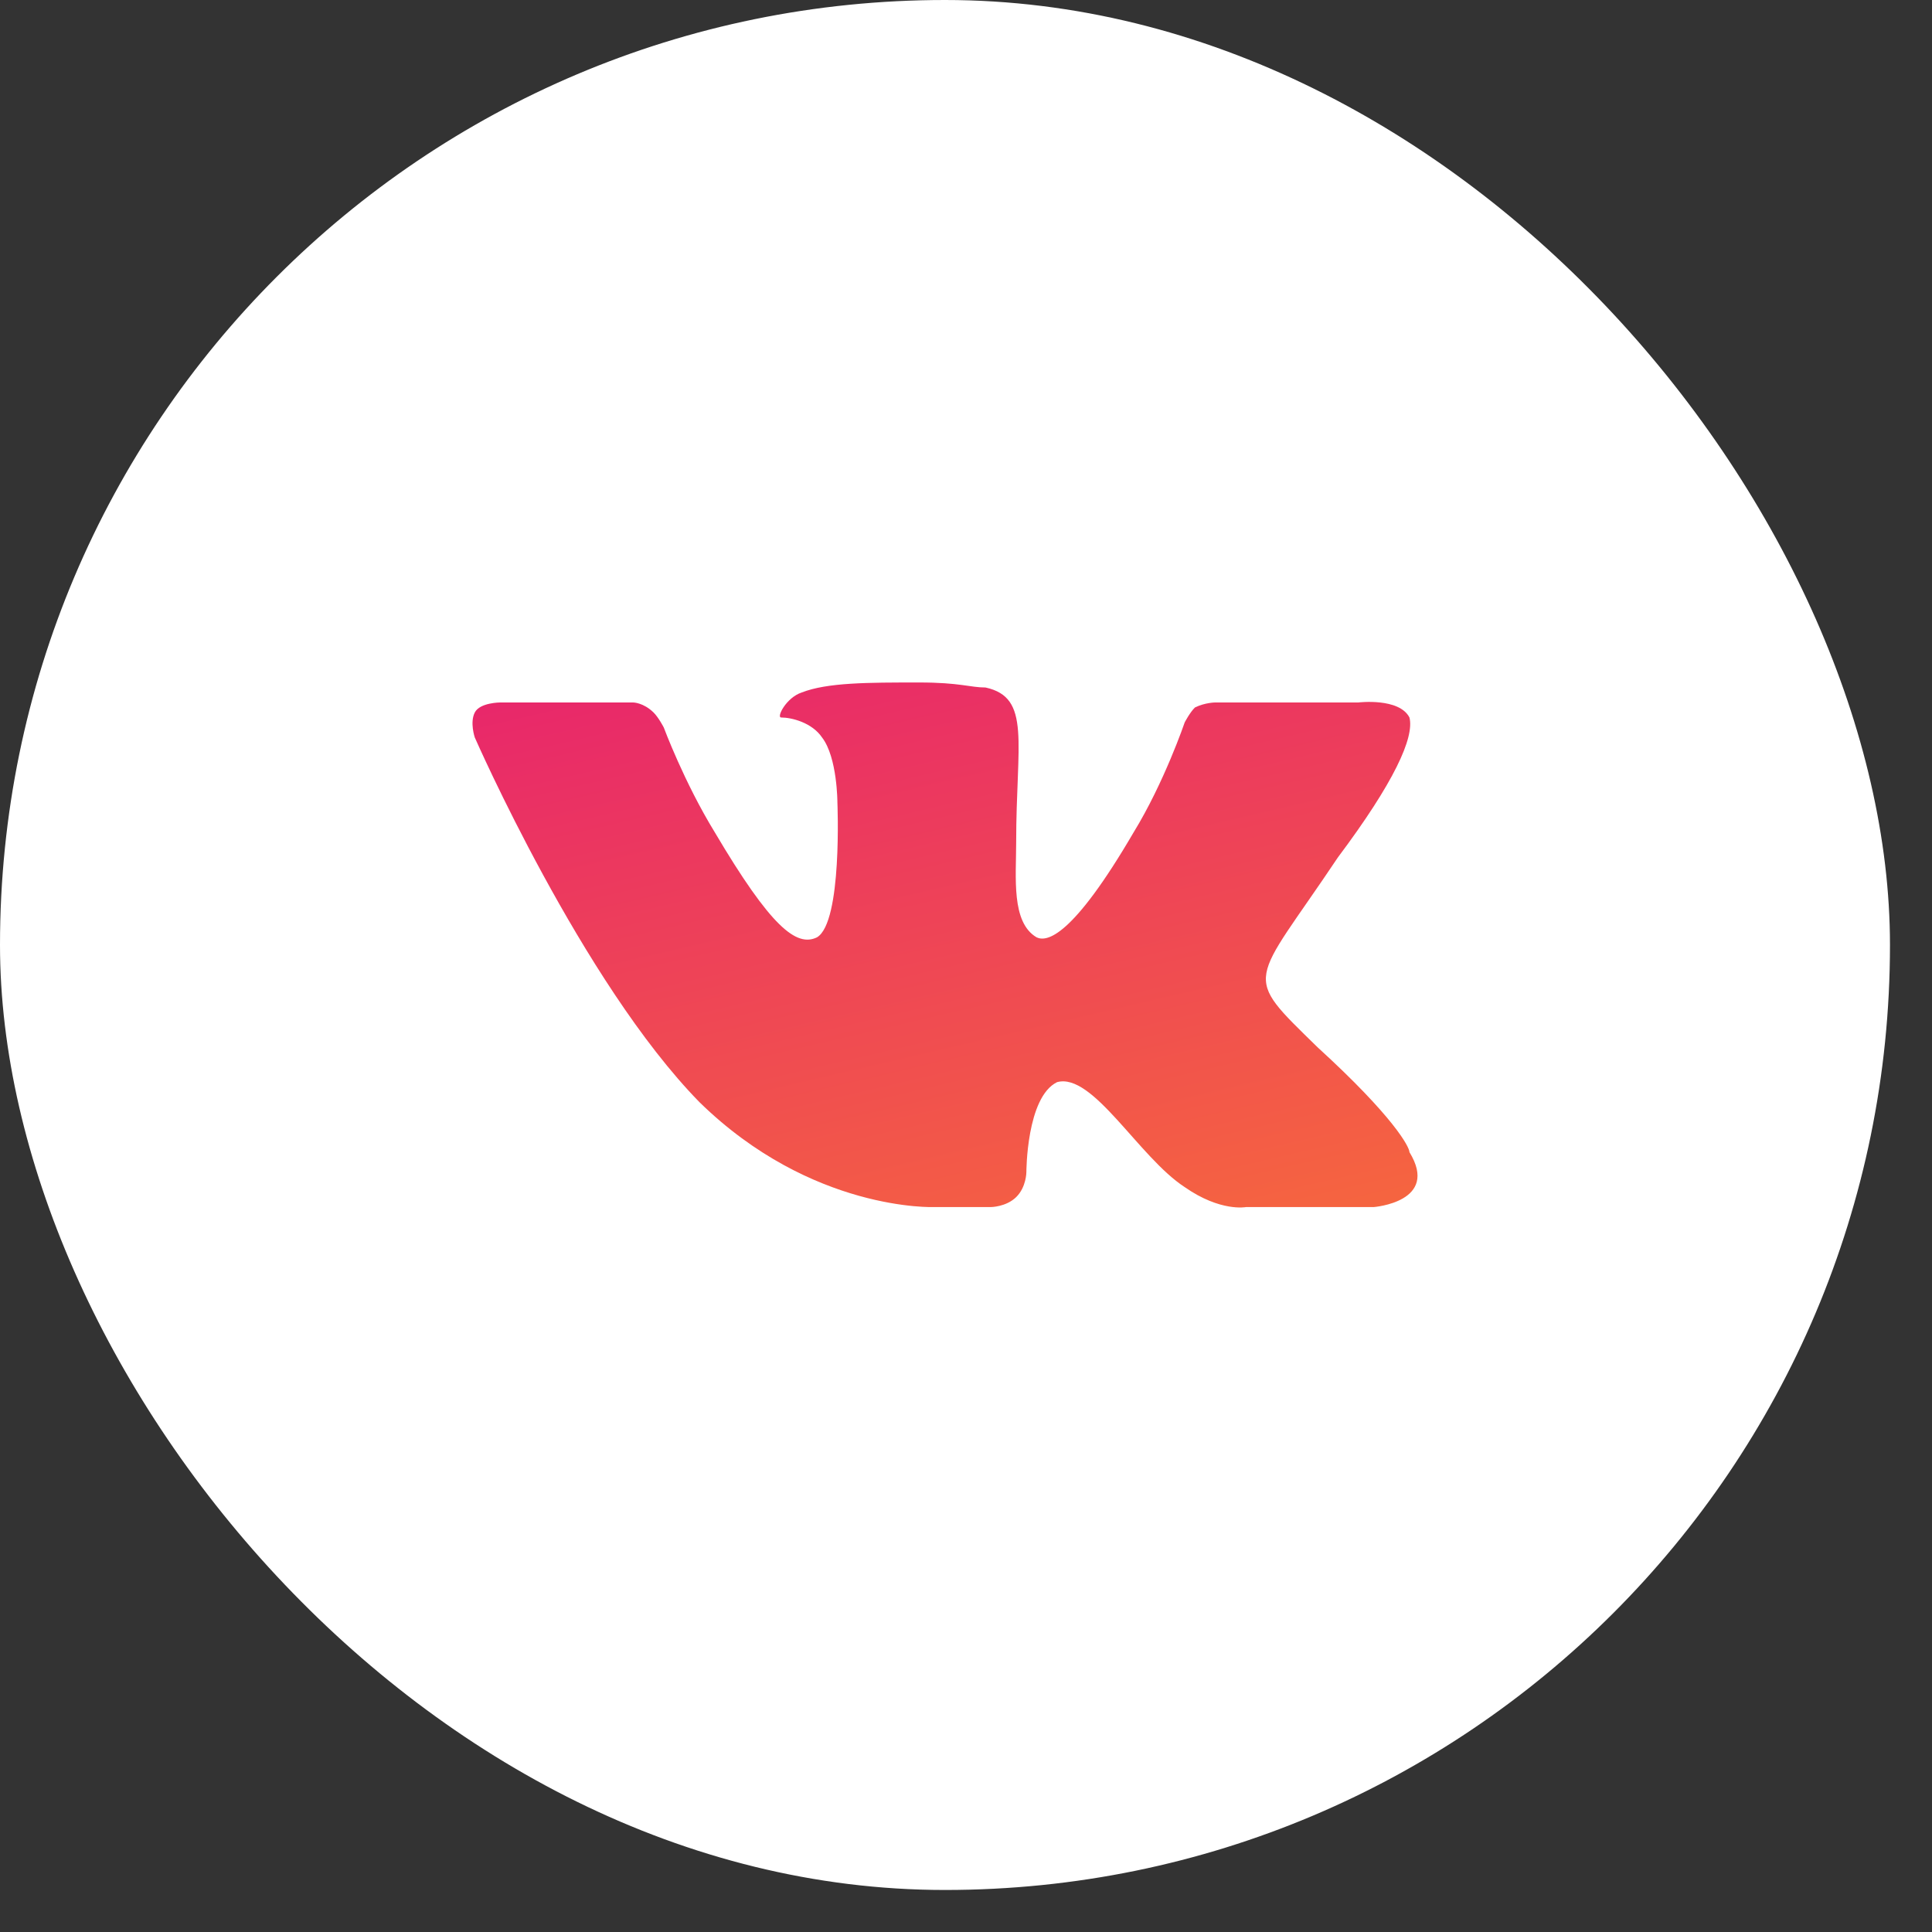
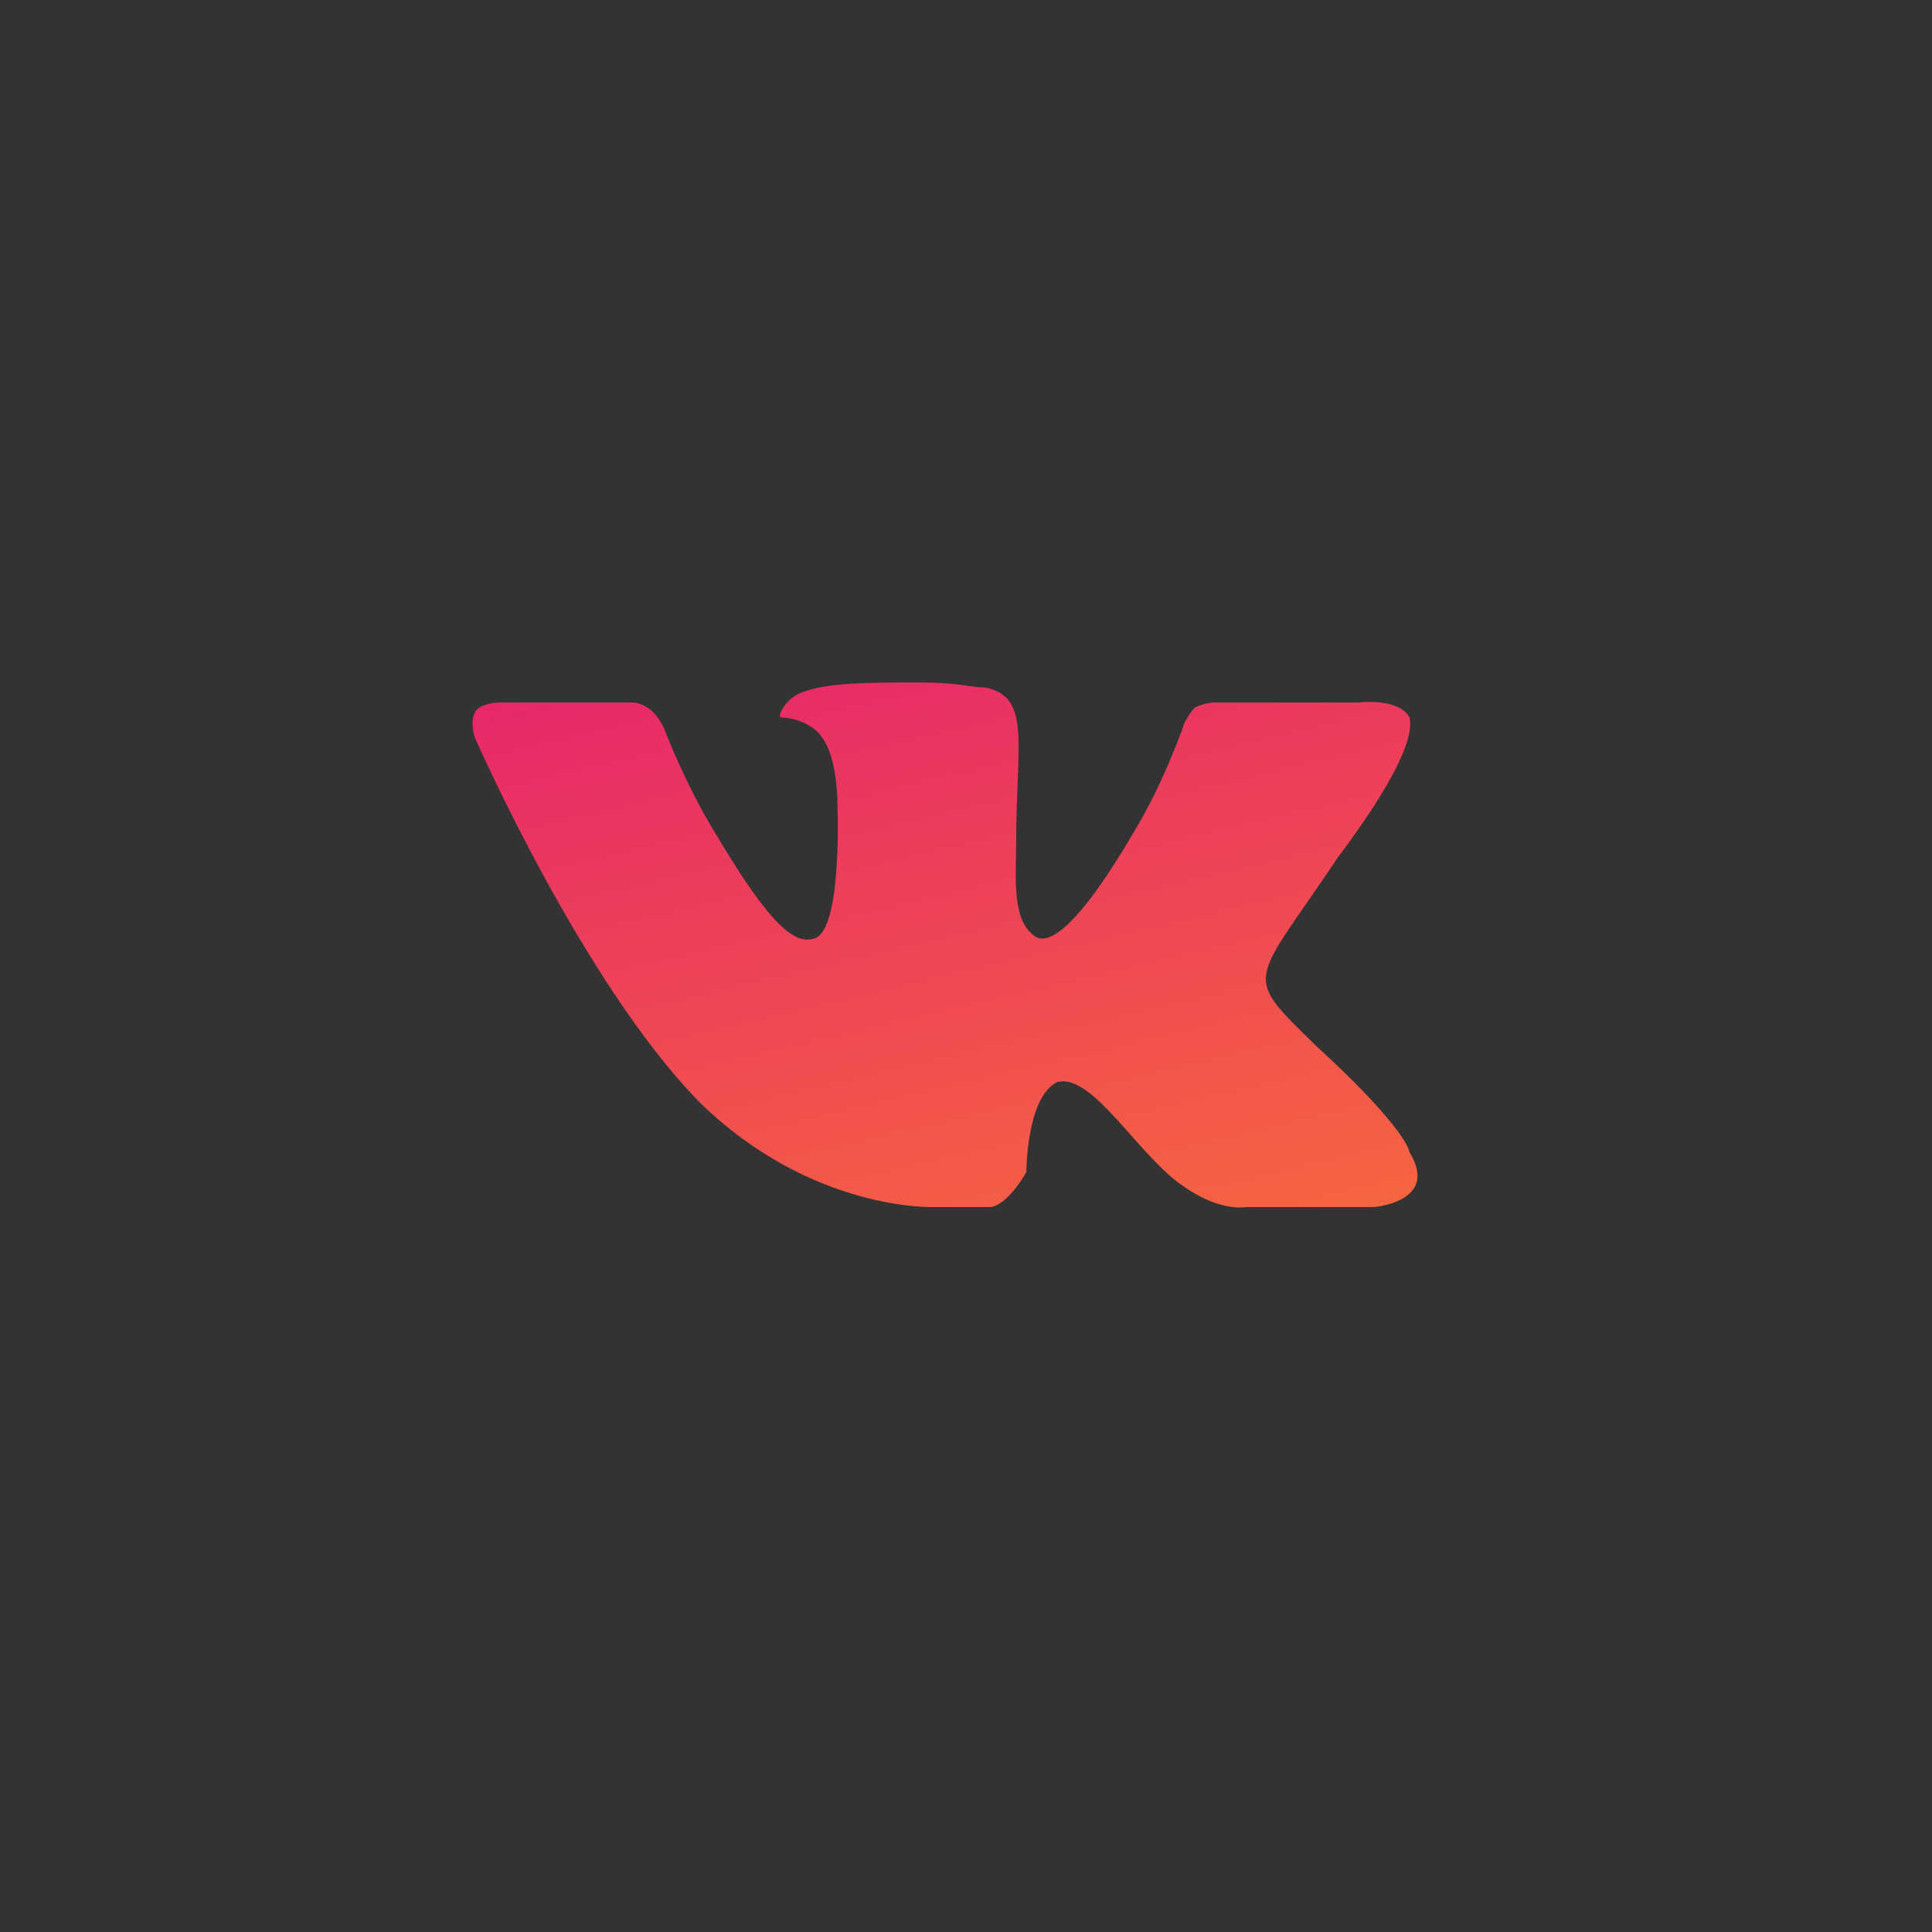
<svg xmlns="http://www.w3.org/2000/svg" width="32" height="32" viewBox="0 0 32 32" fill="none">
  <rect x="0" y="0" width="32" height="32" fill="#333333" stroke="none" />
-   <rect width="31.304" height="31.304" rx="15.652" fill="white" />
-   <path fill-rule="evenodd" clip-rule="evenodd" d="M21.822 17.345C23.091 18.504 23.345 19 23.345 19.083C23.852 19.91 22.752 19.993 22.752 19.993H20.637C20.637 19.993 20.215 20.076 19.622 19.662C18.861 19.166 18.1 17.759 17.508 17.924C17 18.173 17 19.414 17 19.414C17 19.414 17 19.662 16.831 19.828C16.662 19.993 16.408 19.993 16.408 19.993H15.477C15.477 19.993 13.447 20.076 11.586 18.256C9.64 16.269 7.864 12.215 7.864 12.215C7.864 12.215 7.779 11.966 7.864 11.801C7.948 11.635 8.287 11.635 8.287 11.635H10.486C10.486 11.635 10.655 11.635 10.825 11.801C10.909 11.884 10.994 12.049 10.994 12.049C10.994 12.049 11.332 12.959 11.84 13.787C12.77 15.359 13.193 15.69 13.532 15.525C13.955 15.276 13.87 13.29 13.87 13.29C13.87 13.29 13.87 12.546 13.616 12.215C13.447 11.966 13.109 11.884 12.939 11.884C12.855 11.884 13.024 11.553 13.278 11.47C13.701 11.304 14.377 11.304 15.223 11.304C15.9 11.304 16.069 11.387 16.323 11.387C17.084 11.553 16.831 12.297 16.831 13.952C16.831 14.532 16.746 15.276 17.169 15.525C17.338 15.607 17.761 15.525 18.776 13.787C19.284 12.959 19.622 11.966 19.622 11.966C19.622 11.966 19.707 11.801 19.792 11.718C19.961 11.635 20.13 11.635 20.13 11.635H22.499C22.499 11.635 23.175 11.553 23.345 11.884C23.429 12.215 23.091 12.959 22.16 14.201C20.722 16.352 20.553 16.104 21.822 17.345Z" fill="url(#paint0_linear_901_7426)" />
+   <path fill-rule="evenodd" clip-rule="evenodd" d="M21.822 17.345C23.091 18.504 23.345 19 23.345 19.083C23.852 19.91 22.752 19.993 22.752 19.993H20.637C20.637 19.993 20.215 20.076 19.622 19.662C18.861 19.166 18.1 17.759 17.508 17.924C17 18.173 17 19.414 17 19.414C16.662 19.993 16.408 19.993 16.408 19.993H15.477C15.477 19.993 13.447 20.076 11.586 18.256C9.64 16.269 7.864 12.215 7.864 12.215C7.864 12.215 7.779 11.966 7.864 11.801C7.948 11.635 8.287 11.635 8.287 11.635H10.486C10.486 11.635 10.655 11.635 10.825 11.801C10.909 11.884 10.994 12.049 10.994 12.049C10.994 12.049 11.332 12.959 11.84 13.787C12.77 15.359 13.193 15.69 13.532 15.525C13.955 15.276 13.87 13.29 13.87 13.29C13.87 13.29 13.87 12.546 13.616 12.215C13.447 11.966 13.109 11.884 12.939 11.884C12.855 11.884 13.024 11.553 13.278 11.47C13.701 11.304 14.377 11.304 15.223 11.304C15.9 11.304 16.069 11.387 16.323 11.387C17.084 11.553 16.831 12.297 16.831 13.952C16.831 14.532 16.746 15.276 17.169 15.525C17.338 15.607 17.761 15.525 18.776 13.787C19.284 12.959 19.622 11.966 19.622 11.966C19.622 11.966 19.707 11.801 19.792 11.718C19.961 11.635 20.13 11.635 20.13 11.635H22.499C22.499 11.635 23.175 11.553 23.345 11.884C23.429 12.215 23.091 12.959 22.16 14.201C20.722 16.352 20.553 16.104 21.822 17.345Z" fill="url(#paint0_linear_901_7426)" />
  <defs>
    <linearGradient id="paint0_linear_901_7426" x1="11.346" y1="9.04" x2="14.886" y2="24.198" gradientUnits="userSpaceOnUse">
      <stop stop-color="#E61E71" />
      <stop offset="1" stop-color="#F87137" />
    </linearGradient>
  </defs>
</svg>